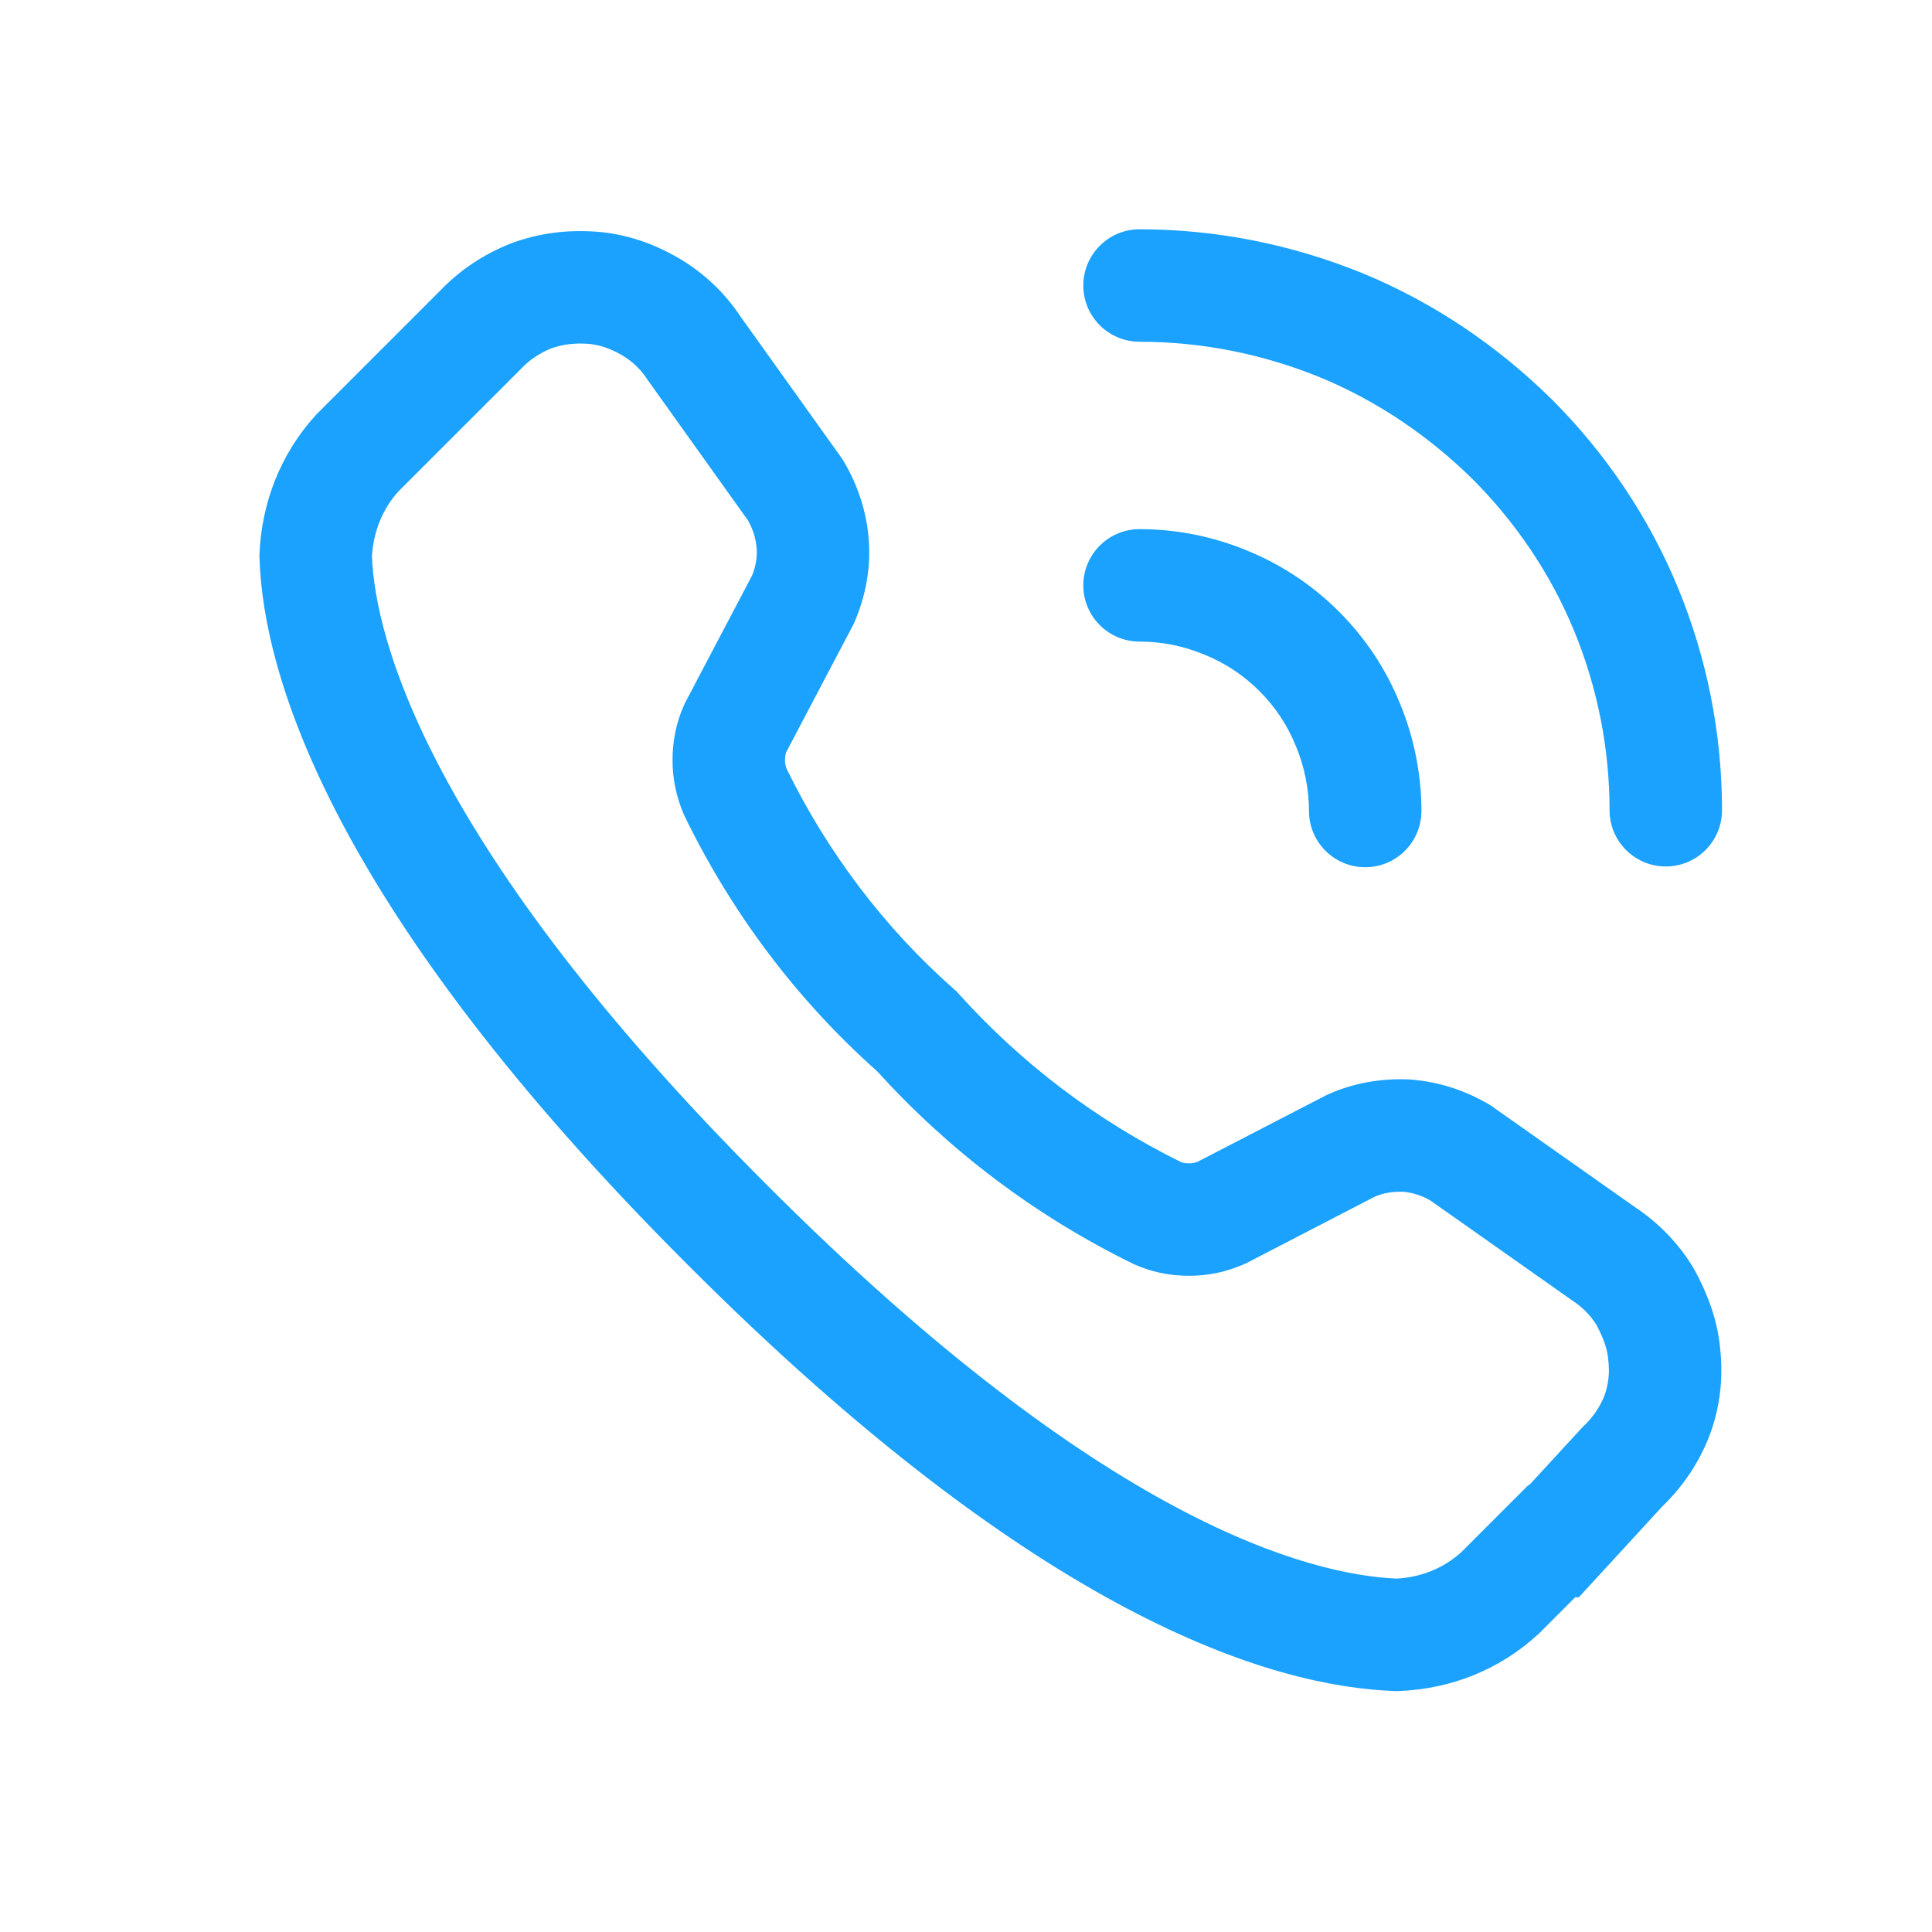
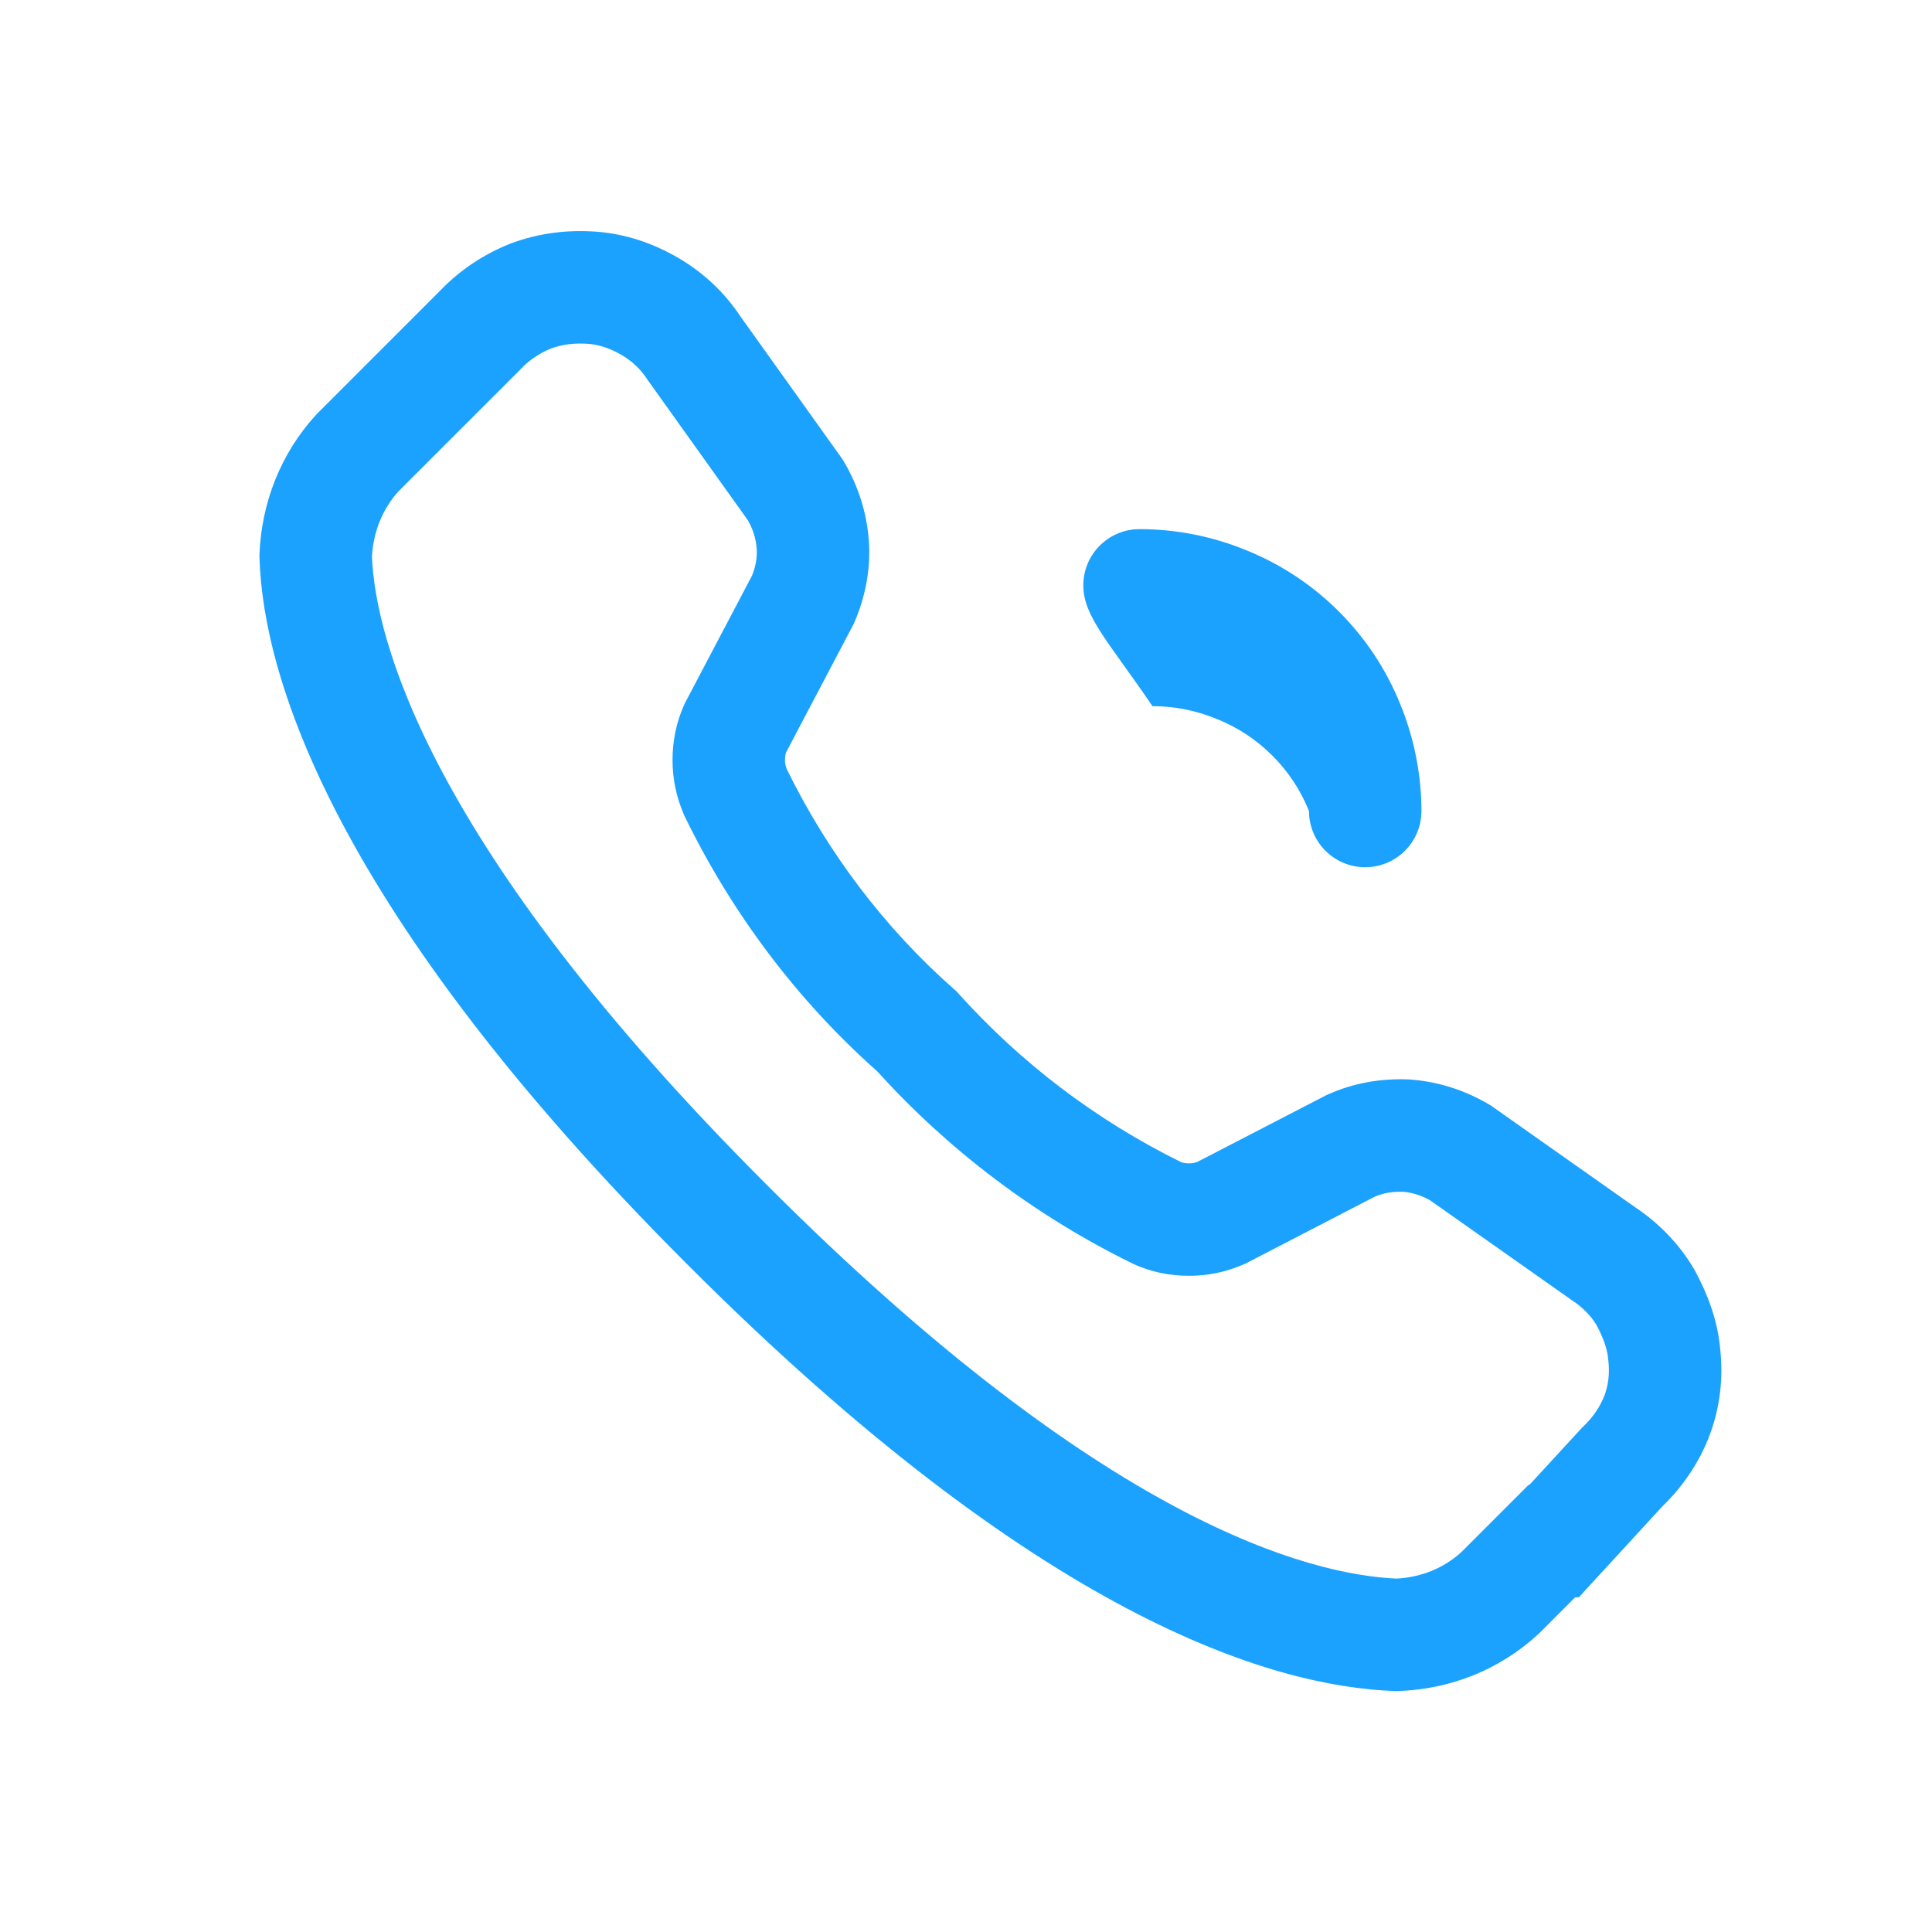
<svg xmlns="http://www.w3.org/2000/svg" version="1.1" id="Capa_1" x="0px" y="0px" width="512px" height="512px" viewBox="0 0 512 512" enable-background="new 0 0 512 512" xml:space="preserve">
  <g>
    <path fill="#1BA2FE" d="M146.029,92.349c-3.043,1.246-5.714,3.039-7.862,5.296l-0.128,0.14l-32.477,32.471   c-4.191,4.649-6.629,10.679-6.99,17.215c0.844,21.483,14.625,76.519,104.489,166.377   c89.787,89.979,144.278,103.481,167.022,104.494c6.659-0.359,12.502-2.781,17.17-6.995l17.833-17.834h0.222l13.99-15.212   l0.372-0.351c2.491-2.386,4.354-5.123,5.496-8.055c1.058-2.76,1.433-5.901,1.081-9.094l-0.033-0.277l-0.022-0.279   c-0.178-2.433-1.141-5.424-3.086-9.067c-1.491-2.479-3.714-4.761-6.484-6.564l-0.221-0.152l-37.424-26.376   c-2.293-1.292-4.646-2.027-7.124-2.26c-2.956-0.08-5.377,0.372-7.567,1.326l-34.268,17.741l-0.514,0.209   c-4.457,1.91-9.031,2.993-14.41,2.993c-5.145,0-10.081-0.991-14.782-3.156l-0.164-0.083l-0.161-0.079   c-25.691-12.631-48.472-29.856-67.498-50.847c-21.291-18.903-38.542-41.95-50.968-67.444l-0.164-0.325l-0.139-0.332   c-1.95-4.546-2.992-9.319-2.992-14.416c0-4.878,0.961-10.023,3.155-14.785l0.163-0.354l17.763-33.752   c0.989-2.444,1.385-4.987,1.217-7.134l-0.006-0.046c-0.198-2.573-0.938-5.001-2.265-7.38l-26.576-37.209l-0.174-0.262   c-1.7-2.613-3.964-4.772-6.746-6.396c-3.13-1.827-6.123-2.77-8.875-2.974C152.228,90.859,149.08,91.249,146.029,92.349z    M135.5,64.47c7.613-2.817,15.139-3.603,22.531-3.073h0.035c7.974,0.594,15.307,3.225,21.703,6.962   c6.652,3.876,12.27,9.165,16.505,15.568l27.031,37.83l0.325,0.558c3.666,6.199,6.012,13.15,6.6,20.722   c0.605,7.654-0.926,15.249-3.777,21.803l-0.221,0.512l-17.875,33.965c-0.167,0.448-0.331,1.178-0.331,2.097   c0,0.784,0.116,1.511,0.471,2.408c10.873,22.168,25.905,42.087,44.339,58.331l0.652,0.57l0.576,0.64   c16.564,18.404,36.421,33.489,58.853,44.571c0.456,0.188,1.081,0.361,2.177,0.361c0.861,0,1.419-0.083,2.271-0.408l33.919-17.553   l0.313-0.15c7.218-3.309,14.562-4.4,21.687-4.133l0.291,0.022l0.279,0.022c7.577,0.584,14.539,2.923,20.742,6.588l0.513,0.303   l38.041,26.819c6.191,4.1,11.78,9.662,15.809,16.541l0.116,0.199l0.116,0.209c3.098,5.727,6.039,12.898,6.703,21.022   c0.793,7.451-0.046,15.344-2.92,22.814c-2.783,7.218-7.124,13.48-12.397,18.578l-22.187,24.143h-0.967l-9.556,9.568l-0.233,0.21   c-10.268,9.464-23.234,14.526-36.924,15.049l-0.559,0.024l-0.559-0.024c-32.825-1.175-94.204-19.625-187.607-113.224   c-93.333-93.332-112.266-155.34-113.22-187.091l-0.018-0.517l0.022-0.512c0.531-13.445,5.559-26.617,15.051-36.929l0.21-0.222   l32.674-32.675c5.332-5.563,11.688-9.662,18.439-12.361l0.175-0.07L135.5,64.47z" />
-     <path fill="#1BA2FE" d="M287.088,75.663c0-8.23,6.682-14.9,14.9-14.9c20.23,0,40.216,3.963,59.063,11.628l0.047,0.023   c18.775,7.729,35.665,19.166,50.076,33.356l0.092,0.08c14.248,14.261,25.703,31.197,33.433,49.962   c7.692,18.687,11.651,38.693,11.651,58.911c0,8.23-6.672,14.899-14.897,14.899c-8.232,0-14.902-6.669-14.902-14.899   c0-16.331-3.2-32.482-9.404-47.569c-6.183-14.992-15.378-28.634-26.912-40.193c-11.804-11.604-25.47-20.806-40.451-26.982   c-15.319-6.228-31.476-9.417-47.794-9.417C293.77,90.562,287.088,83.892,287.088,75.663L287.088,75.663z" />
-     <path fill="#1BA2FE" d="M287.088,155.125c0-8.229,6.682-14.898,14.9-14.898c9.917,0,19.578,1.978,28.518,5.685   c9.184,3.744,17.391,9.219,24.329,16.164c6.949,6.943,12.431,15.148,16.167,24.339c3.713,8.951,5.693,18.816,5.693,28.508   c0,8.228-6.682,14.899-14.9,14.899c-8.24,0-14.899-6.671-14.899-14.899c0-5.782-1.21-11.775-3.434-17.113l-0.059-0.132   c-2.212-5.483-5.471-10.366-9.638-14.532c-4.168-4.17-9.045-7.417-14.526-9.64l-0.141-0.052c-5.355-2.234-11.152-3.428-17.11-3.428   C293.77,170.025,287.088,163.356,287.088,155.125z" />
+     <path fill="#1BA2FE" d="M287.088,155.125c0-8.229,6.682-14.898,14.9-14.898c9.917,0,19.578,1.978,28.518,5.685   c9.184,3.744,17.391,9.219,24.329,16.164c6.949,6.943,12.431,15.148,16.167,24.339c3.713,8.951,5.693,18.816,5.693,28.508   c0,8.228-6.682,14.899-14.9,14.899c-8.24,0-14.899-6.671-14.899-14.899l-0.059-0.132   c-2.212-5.483-5.471-10.366-9.638-14.532c-4.168-4.17-9.045-7.417-14.526-9.64l-0.141-0.052c-5.355-2.234-11.152-3.428-17.11-3.428   C293.77,170.025,287.088,163.356,287.088,155.125z" />
  </g>
</svg>